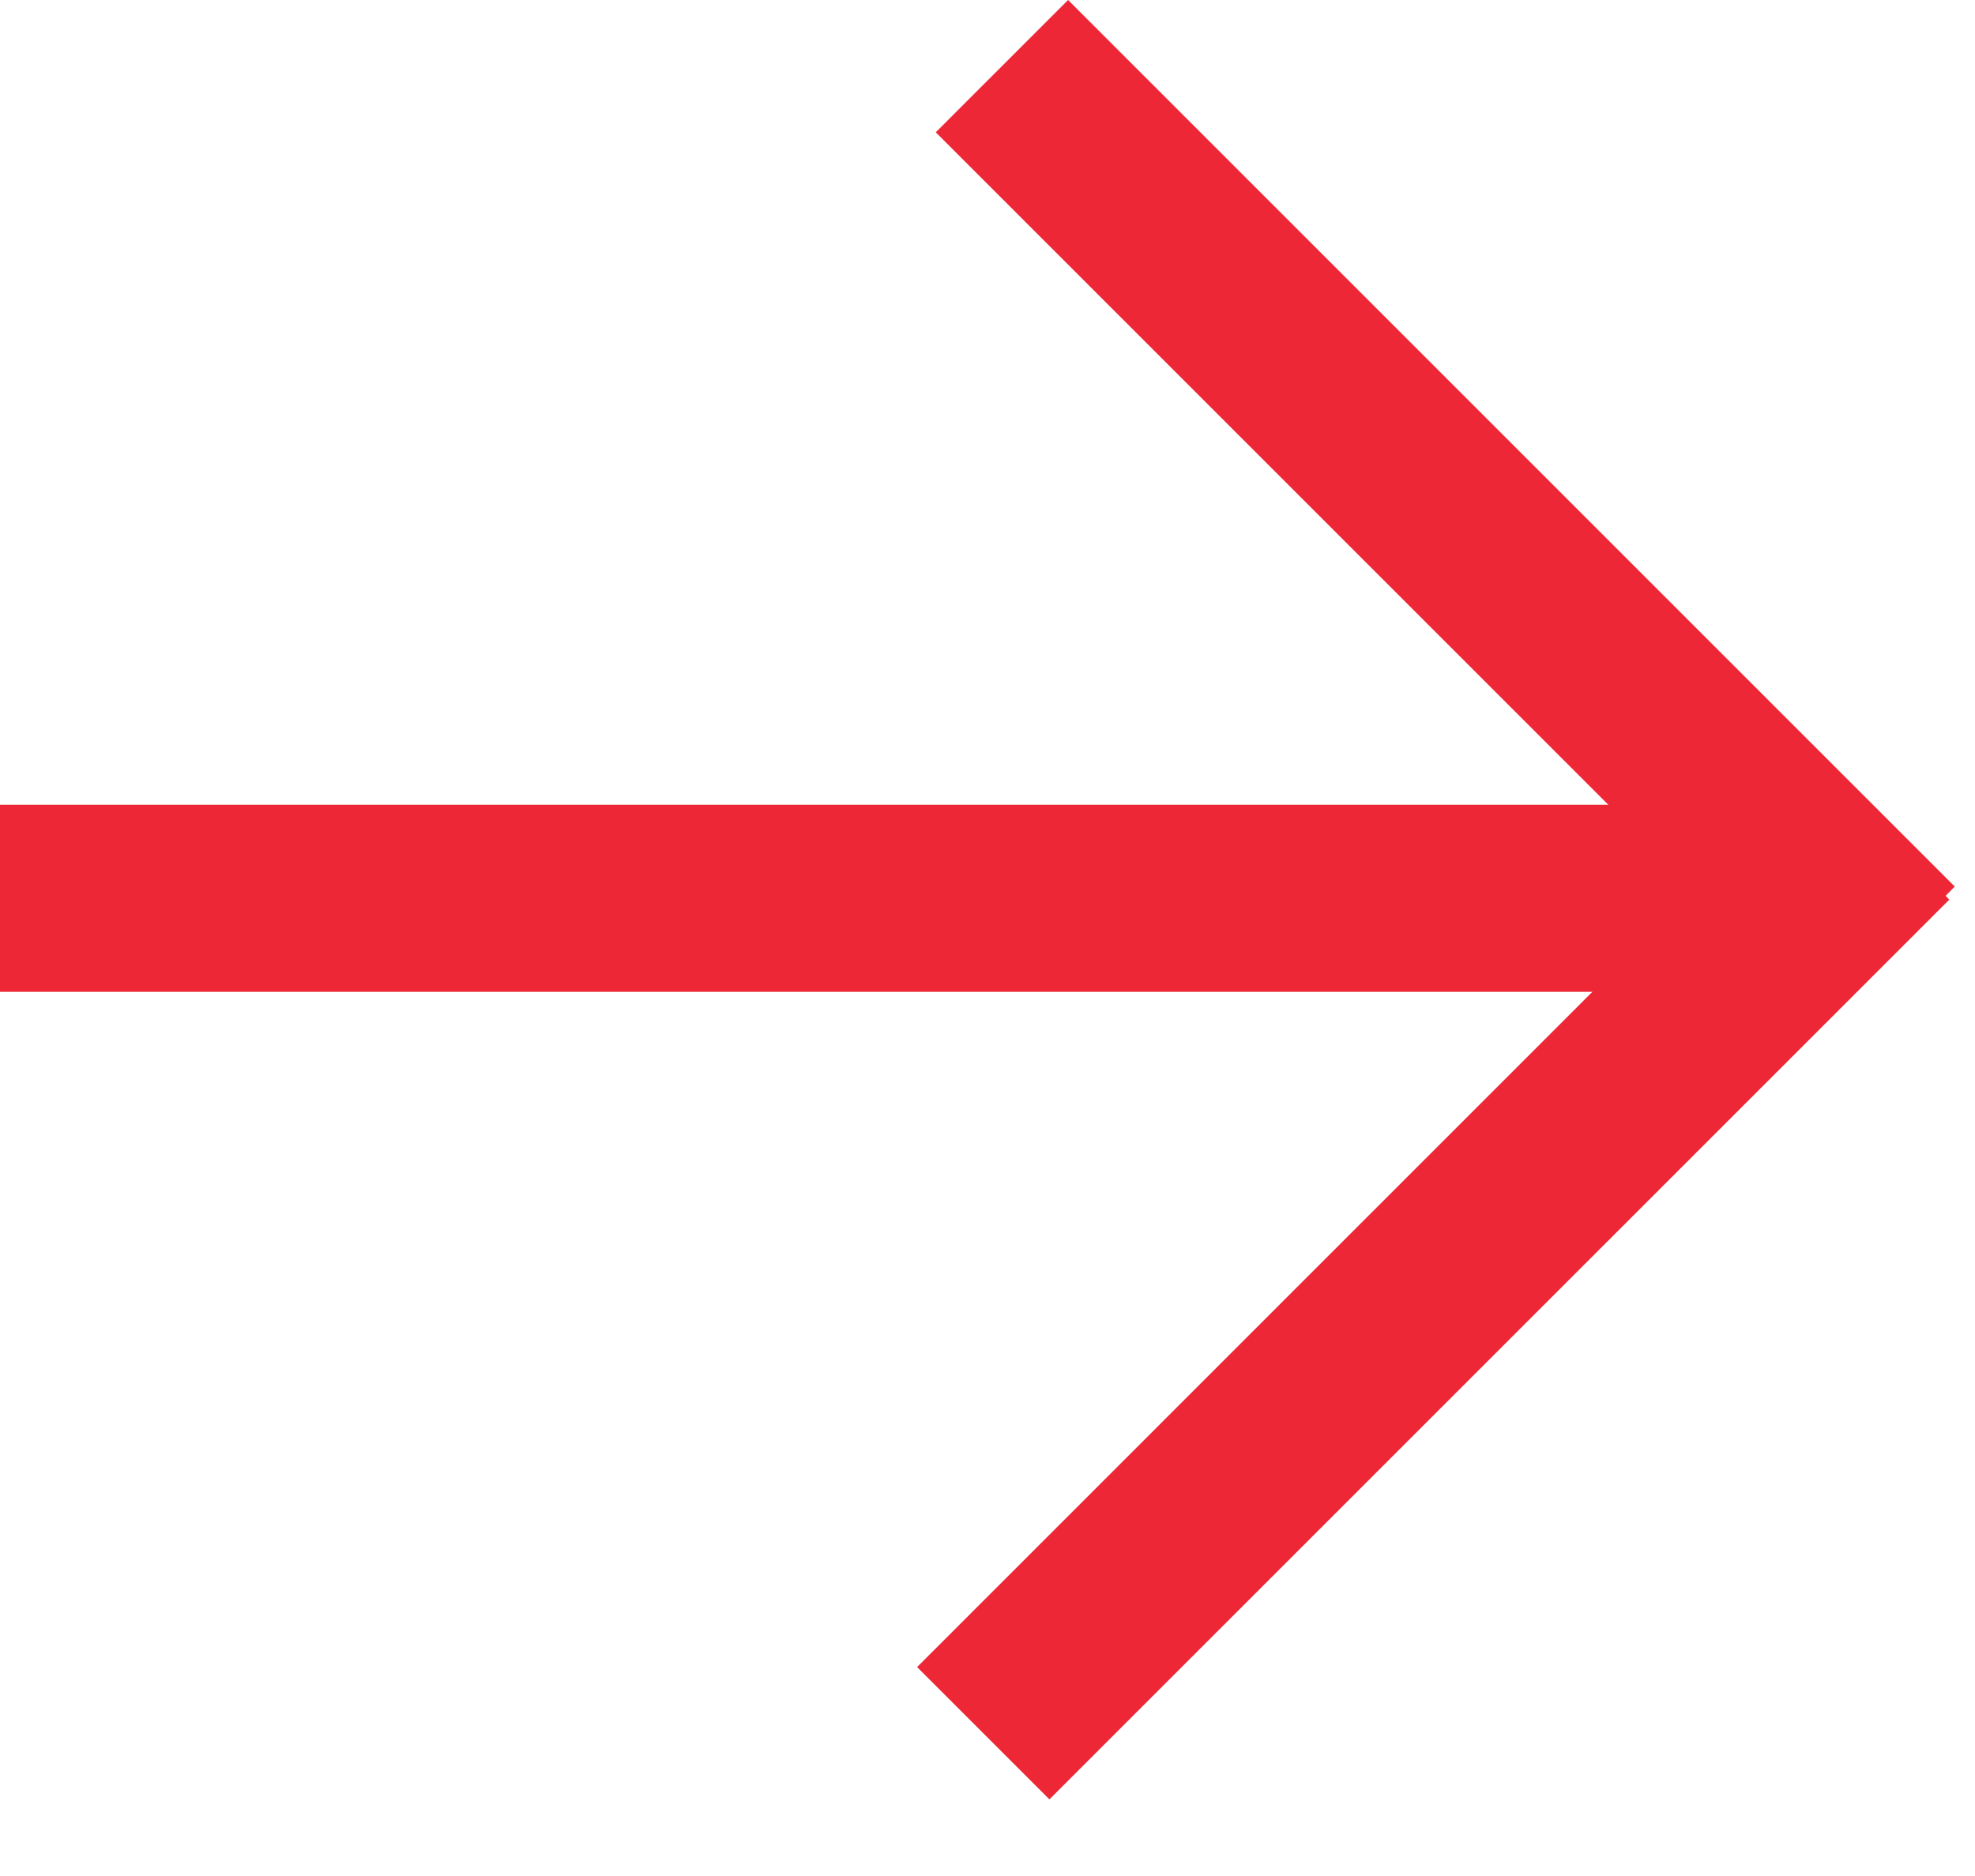
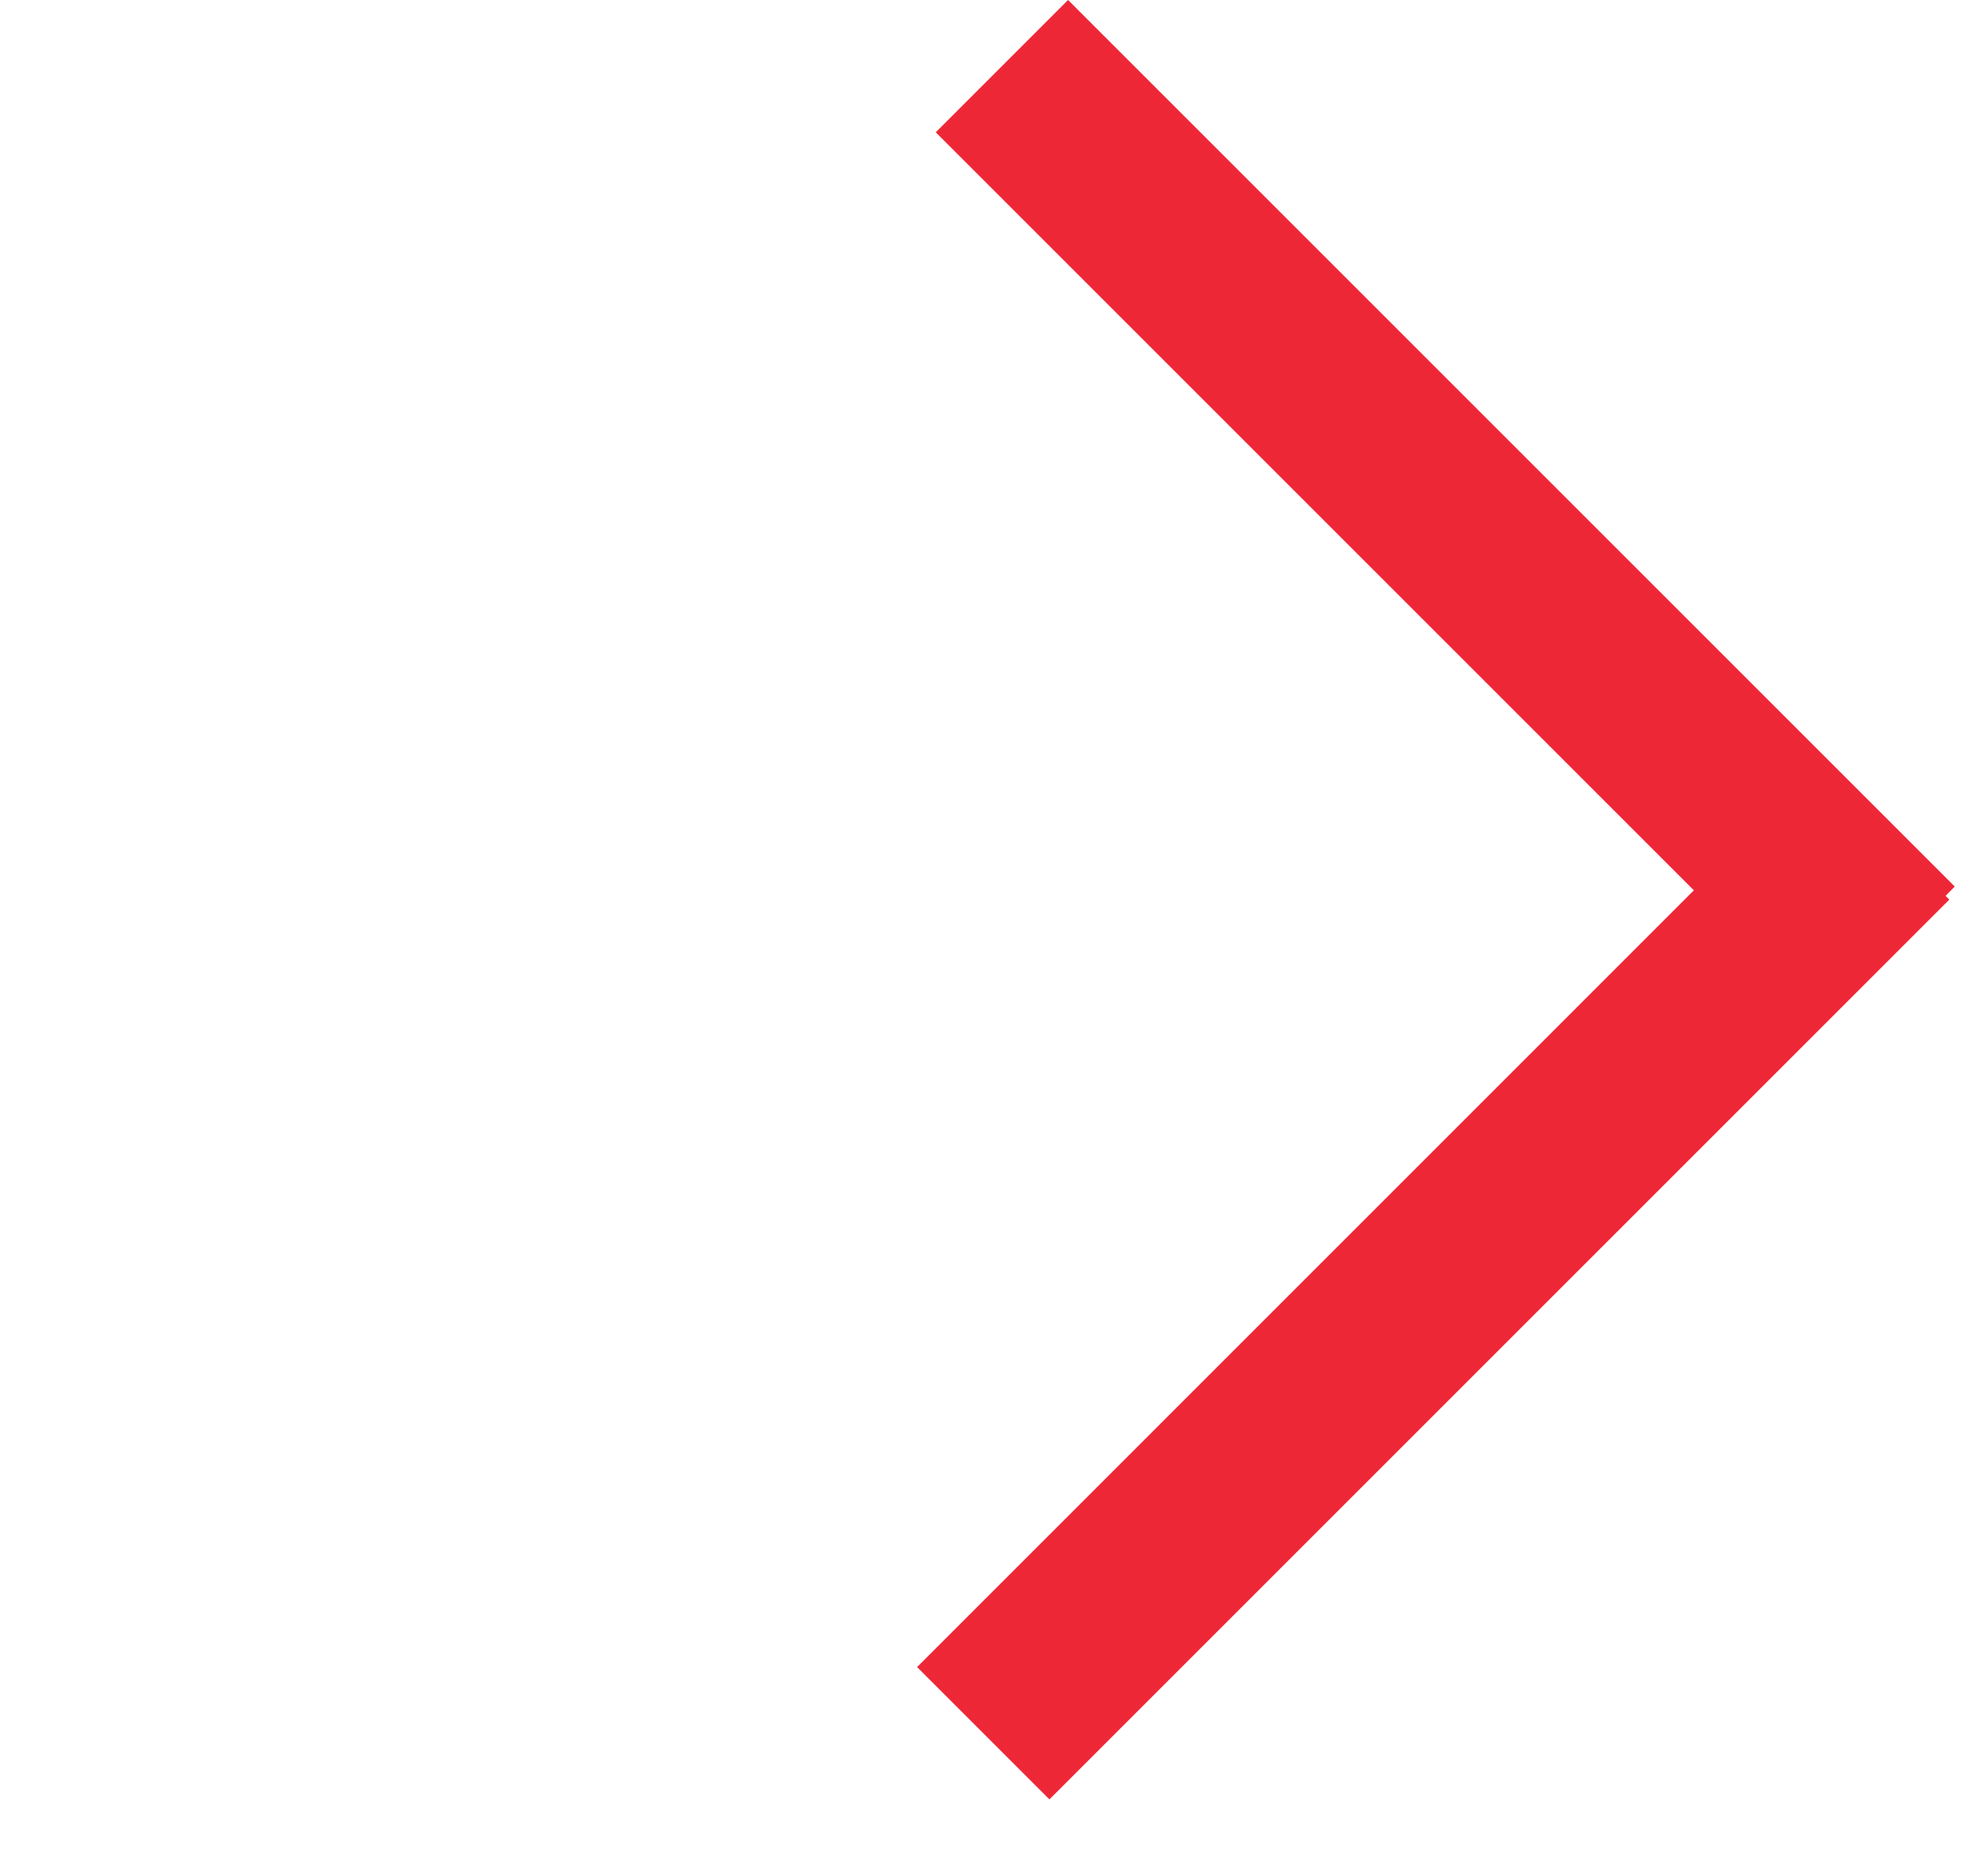
<svg xmlns="http://www.w3.org/2000/svg" width="20" height="19" viewBox="0 0 20 19" fill="none">
  <path fill-rule="evenodd" clip-rule="evenodd" d="M19.795 8.979L10.816 0L9.476 1.34L17.153 9.017L9.287 16.884L10.627 18.224L19.74 9.111L19.702 9.073L19.795 8.979Z" fill="#EE2737" />
-   <rect y="8.15" width="18.005" height="1.895" fill="#EE2737" />
</svg>